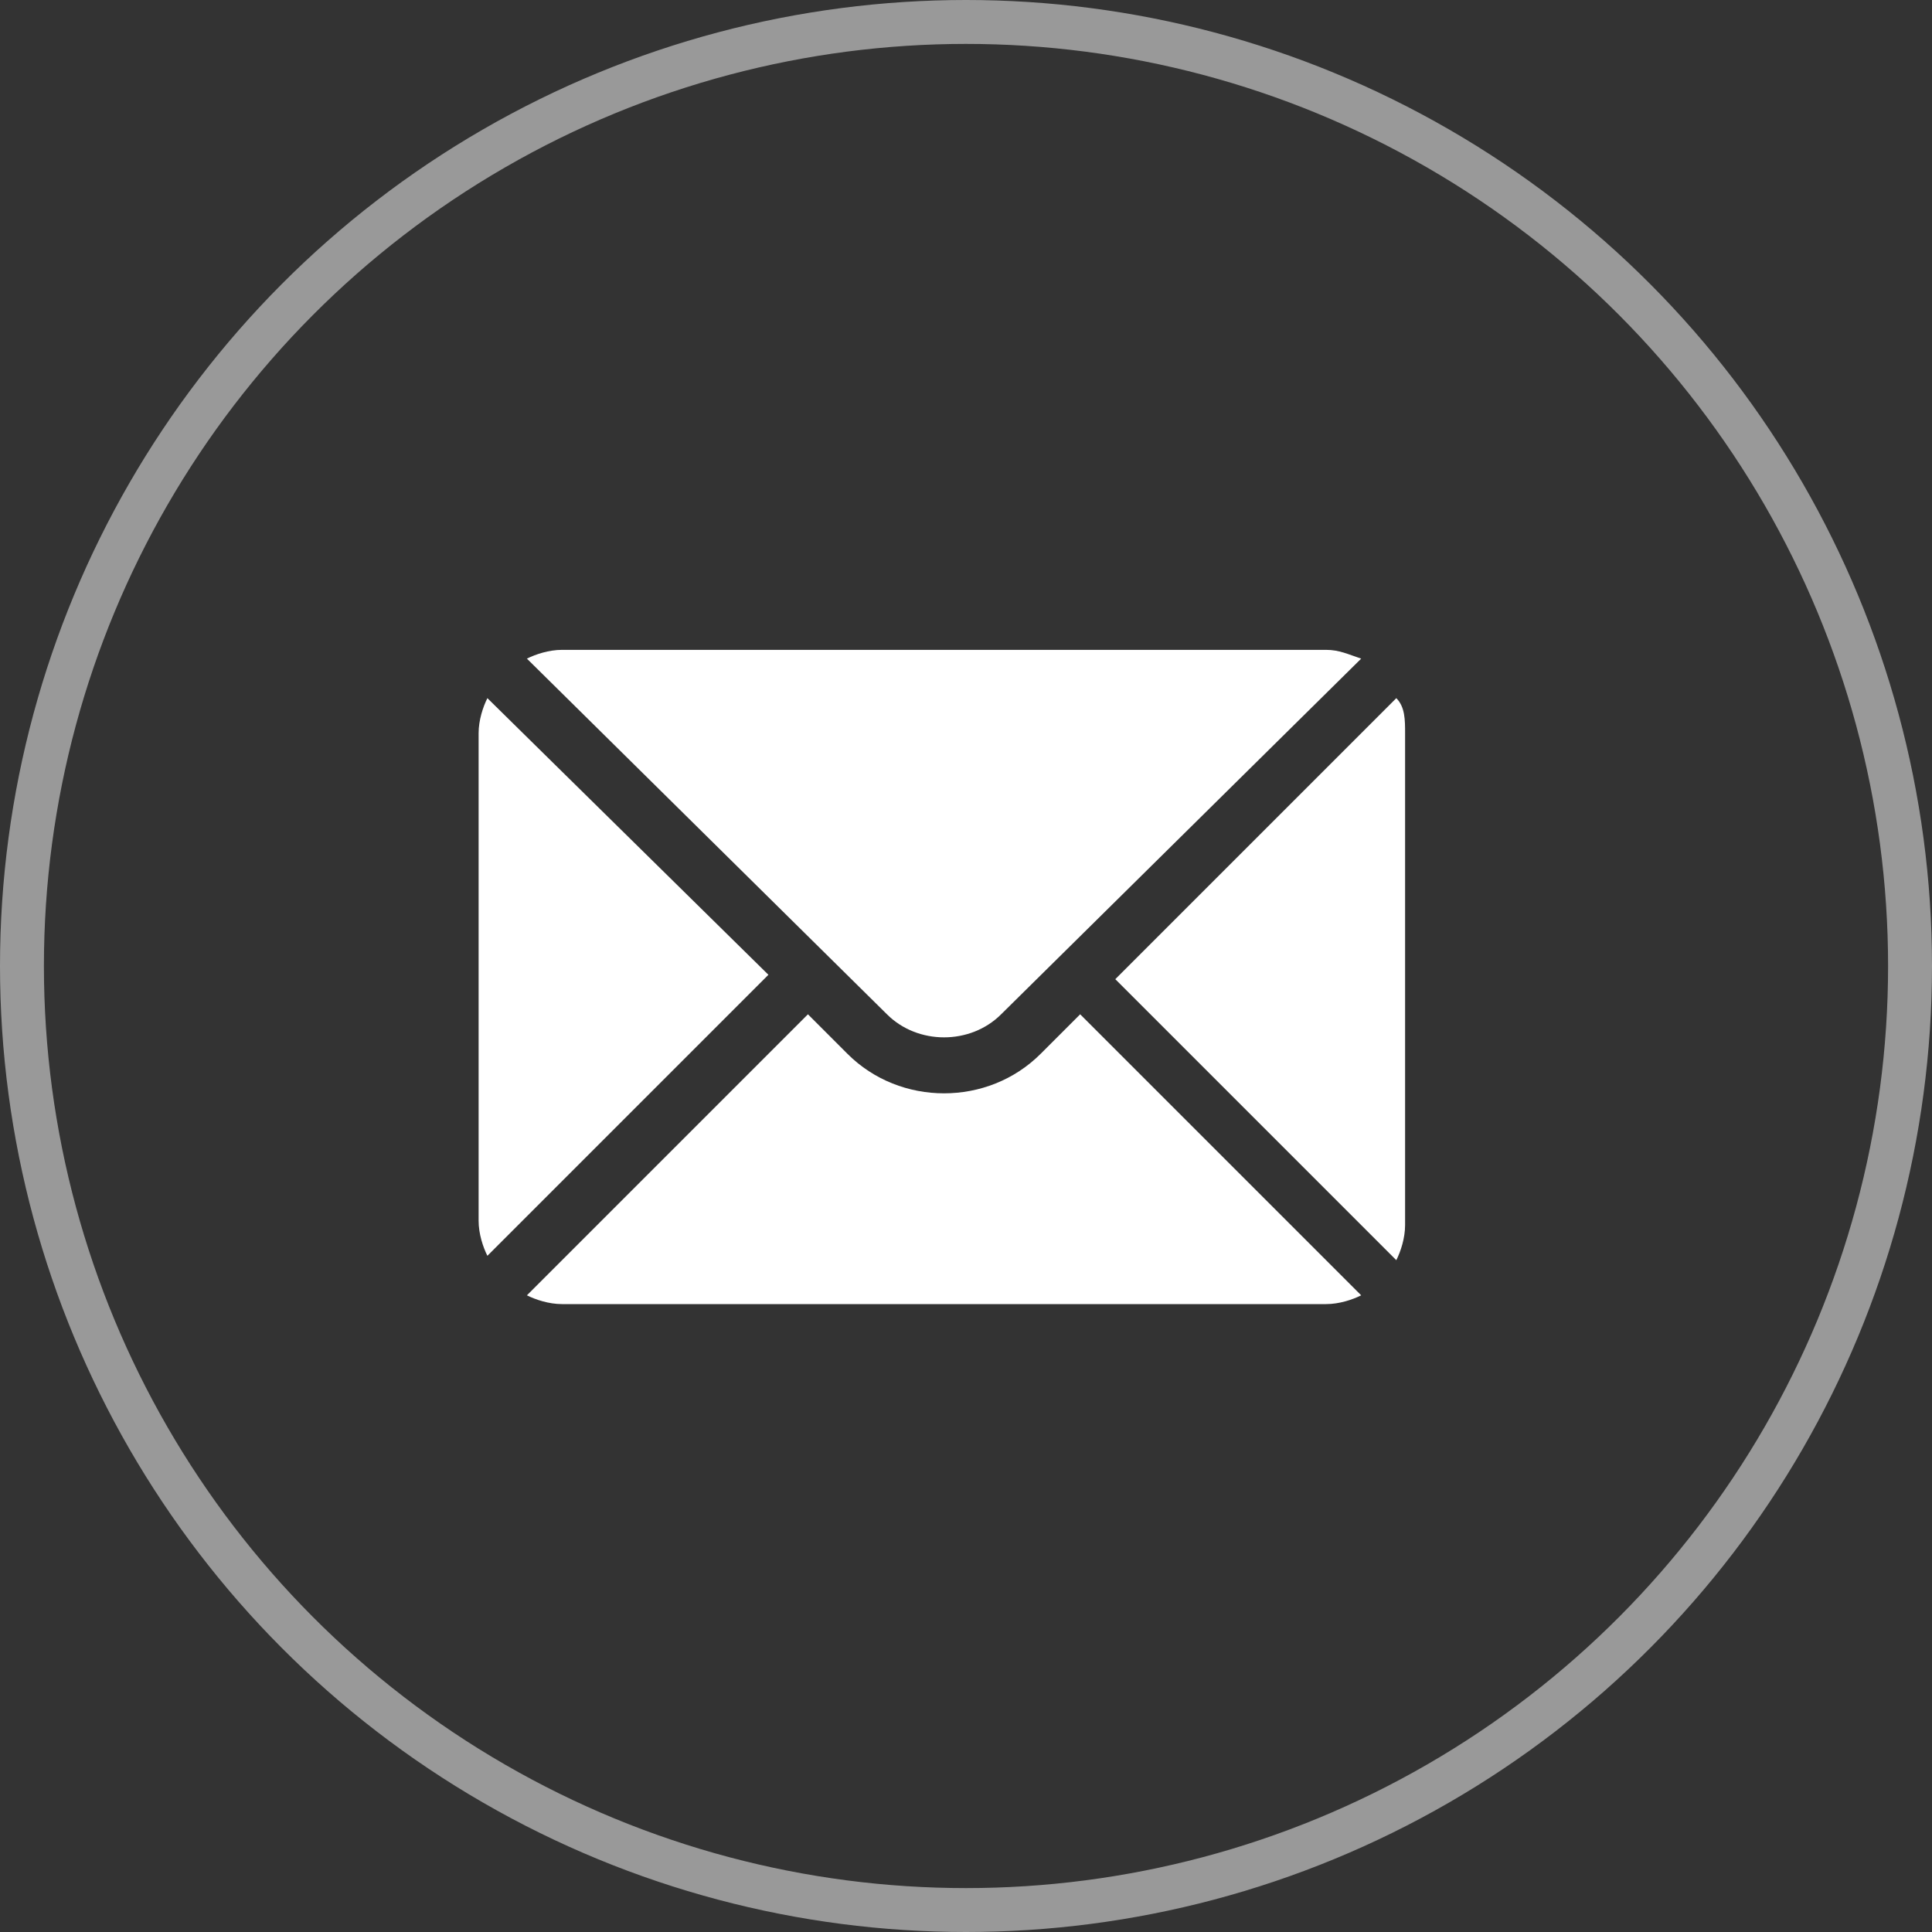
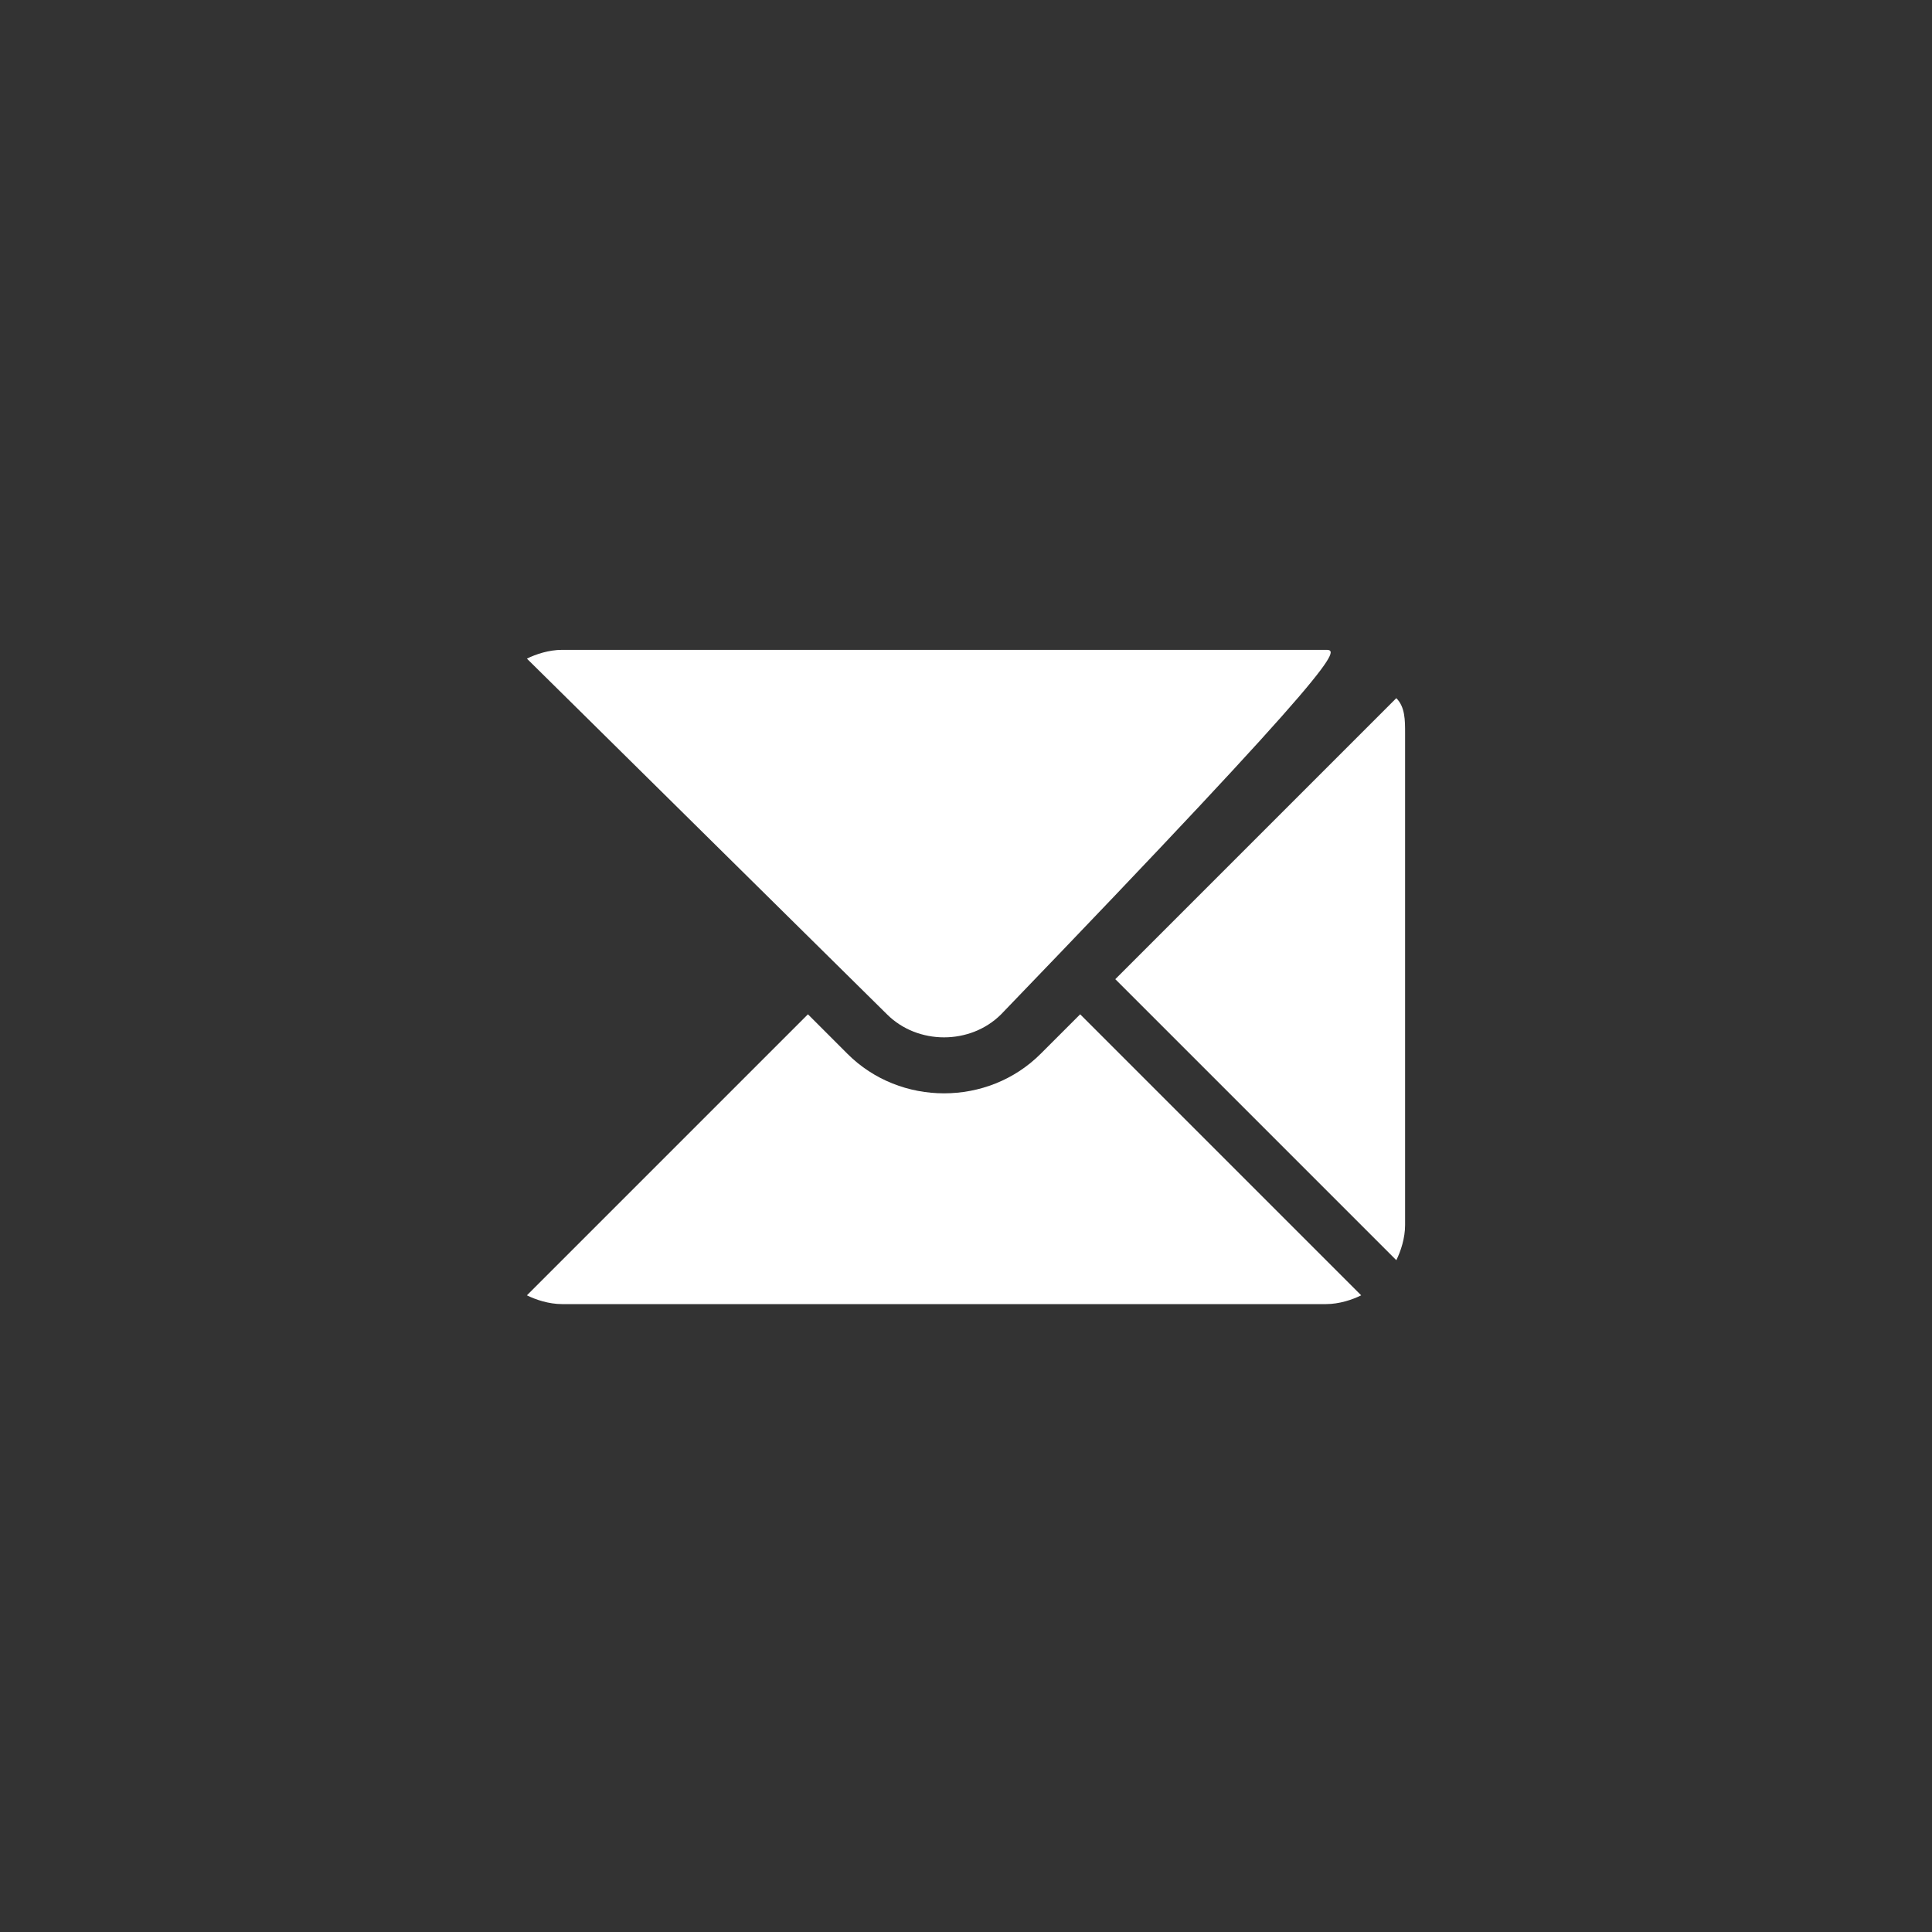
<svg xmlns="http://www.w3.org/2000/svg" version="1.1" id="Layer_1" x="0px" y="0px" viewBox="0 0 44 44" style="enable-background:new 0 0 44 44;" xml:space="preserve">
  <rect x="0" y="0" width="44" height="44" fill="#333333" stroke="none" />
  <style type="text/css">
	.st0{opacity:0.5;fill:none;stroke:#FFFFFF;stroke-miterlimit:10;enable-background:new    ;}
	.st1{fill:#FFFFFF;}
</style>
-   <circle class="st0" cx="22" cy="22" r="21.5" />
  <g>
    <g>
      <path class="st1" d="M31.8,15.9l-6.4,6.4l6.4,6.4c0.1-0.2,0.2-0.5,0.2-0.8V16.7C32,16.4,32,16.1,31.8,15.9z" />
    </g>
  </g>
  <g>
    <g>
-       <path class="st1" d="M30.2,14.8H12.8c-0.3,0-0.6,0.1-0.8,0.2l8.2,8.1c0.7,0.7,1.9,0.7,2.6,0L31,15C30.7,14.9,30.5,14.8,30.2,14.8z    " />
+       <path class="st1" d="M30.2,14.8H12.8c-0.3,0-0.6,0.1-0.8,0.2l8.2,8.1c0.7,0.7,1.9,0.7,2.6,0C30.7,14.9,30.5,14.8,30.2,14.8z    " />
    </g>
  </g>
  <g>
    <g>
-       <path class="st1" d="M11.1,15.9c-0.1,0.2-0.2,0.5-0.2,0.8v11.1c0,0.3,0.1,0.6,0.2,0.8l6.4-6.4L11.1,15.9z" />
-     </g>
+       </g>
  </g>
  <g>
    <g>
      <path class="st1" d="M24.6,23.1L23.7,24c-1.2,1.2-3.2,1.2-4.4,0l-0.9-0.9L12,29.5c0.2,0.1,0.5,0.2,0.8,0.2h17.4    c0.3,0,0.6-0.1,0.8-0.2L24.6,23.1z" />
    </g>
  </g>
</svg>